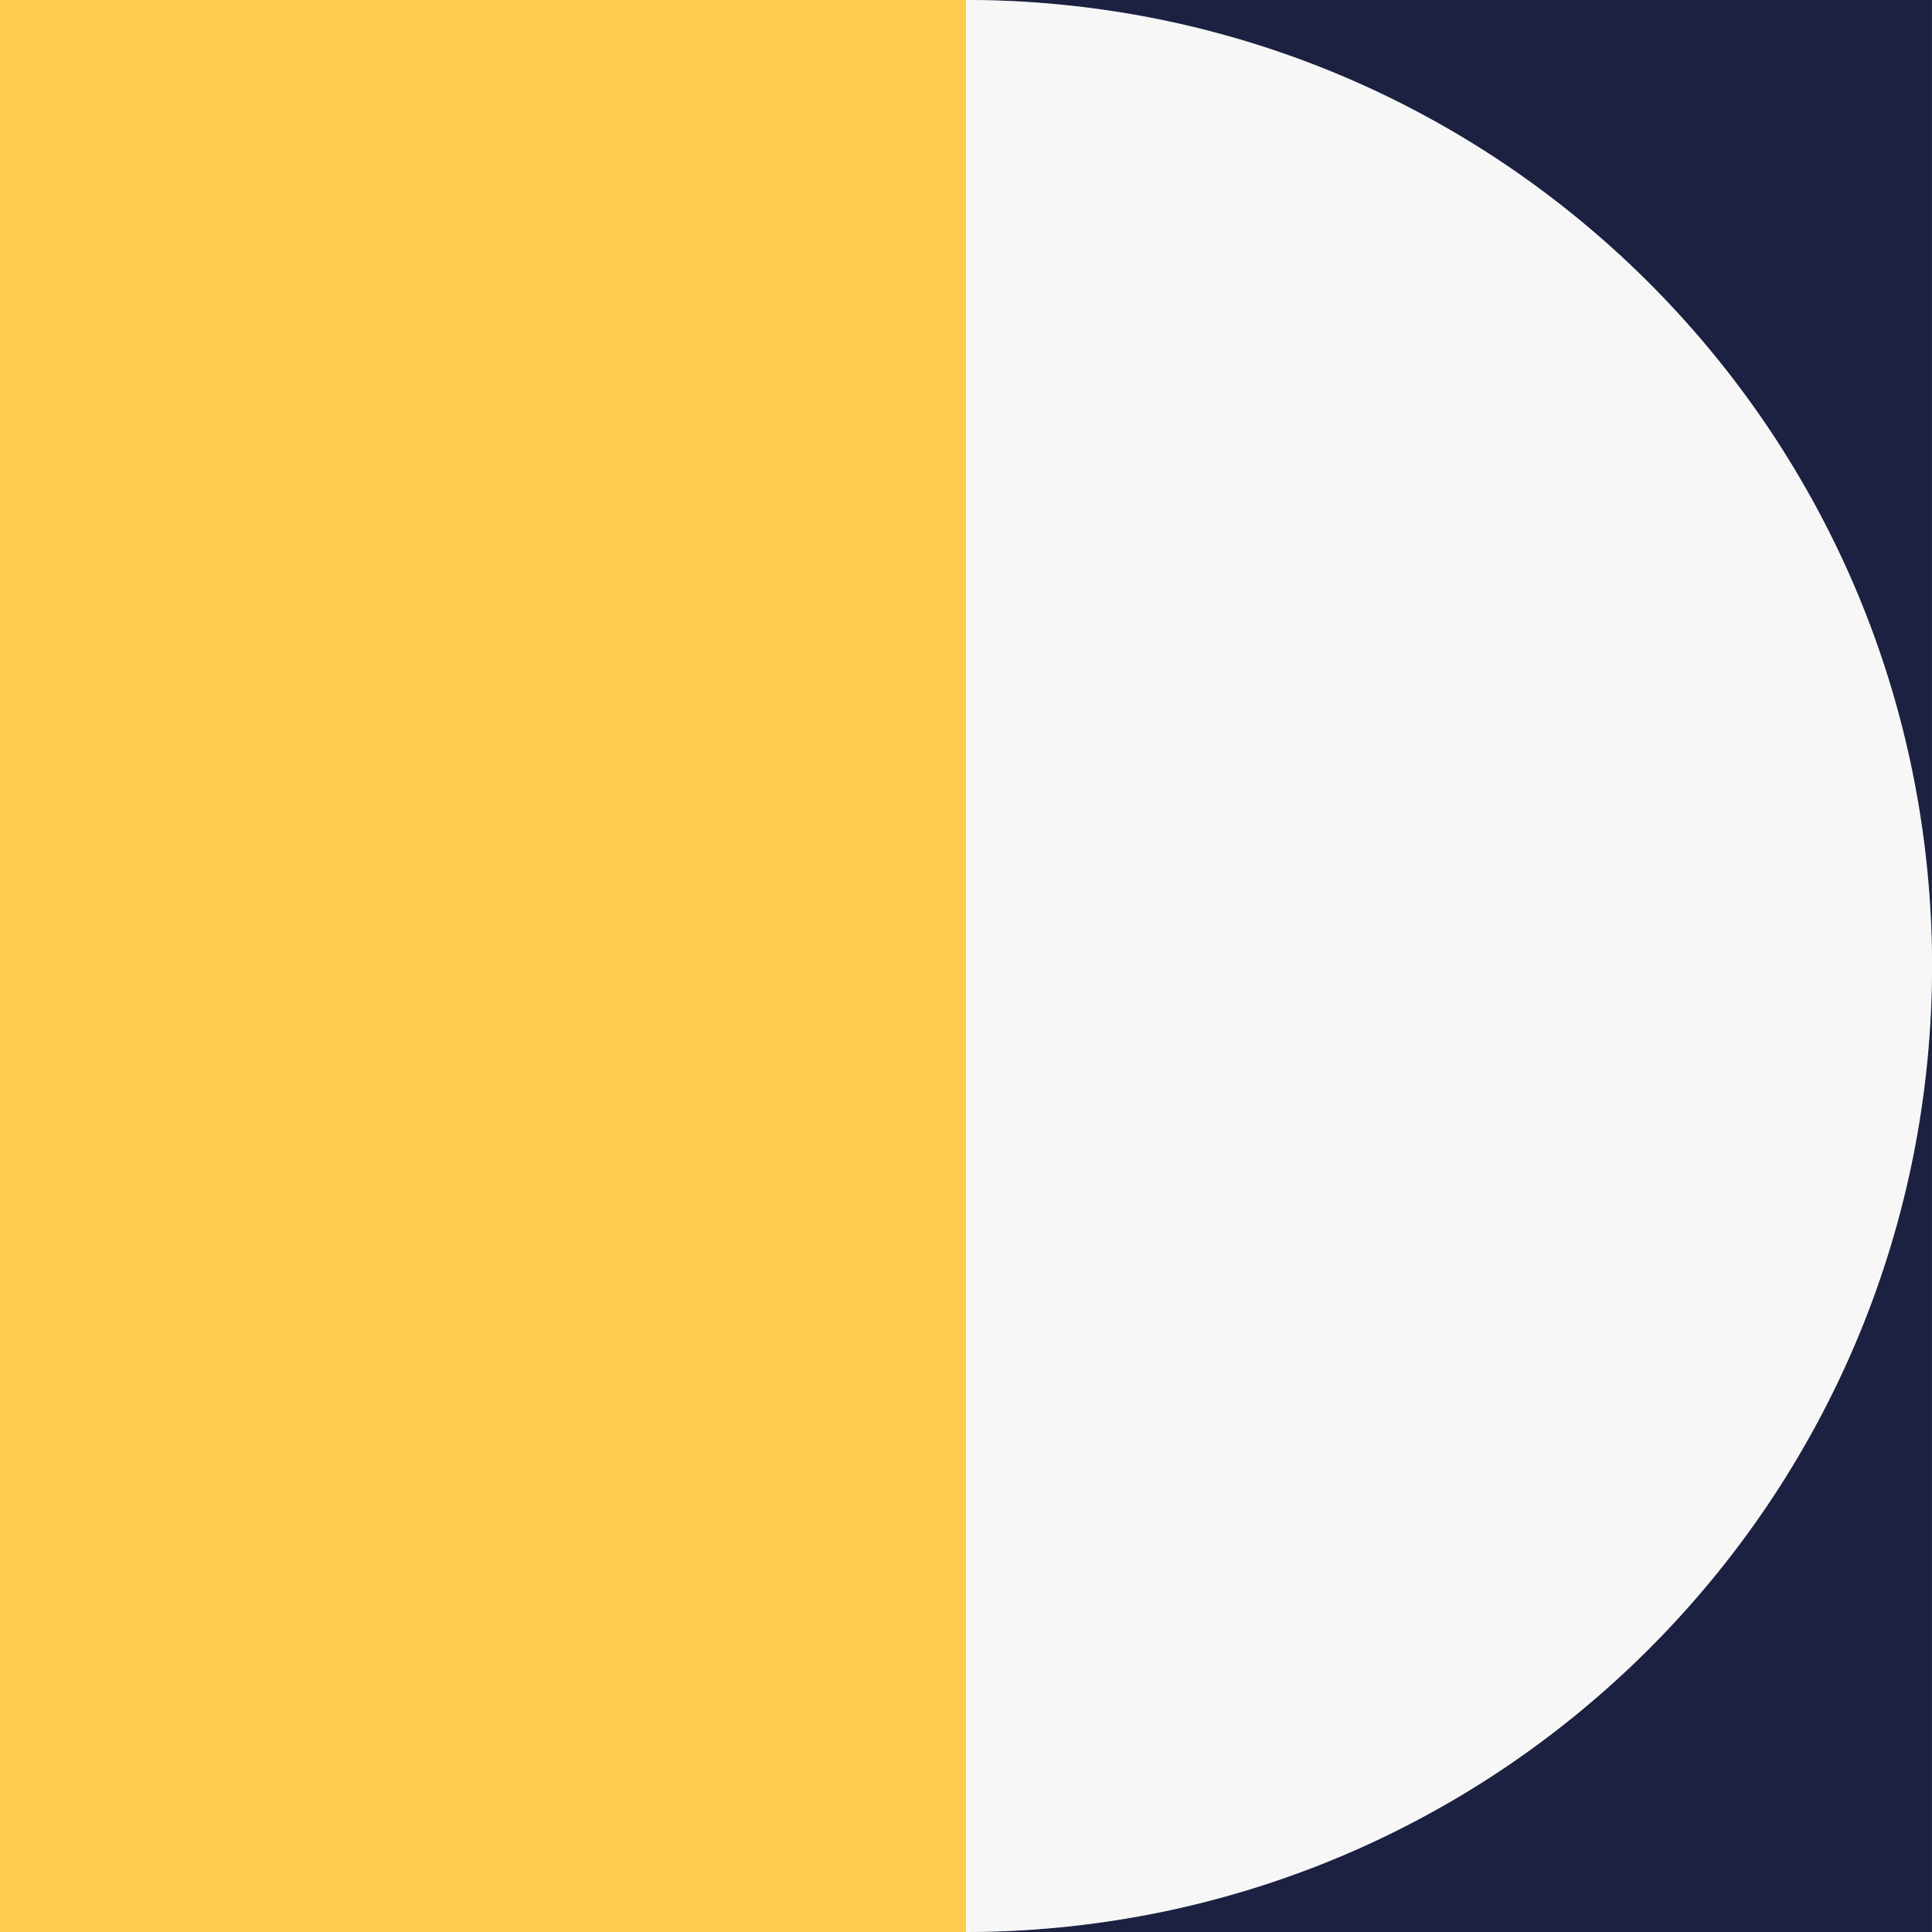
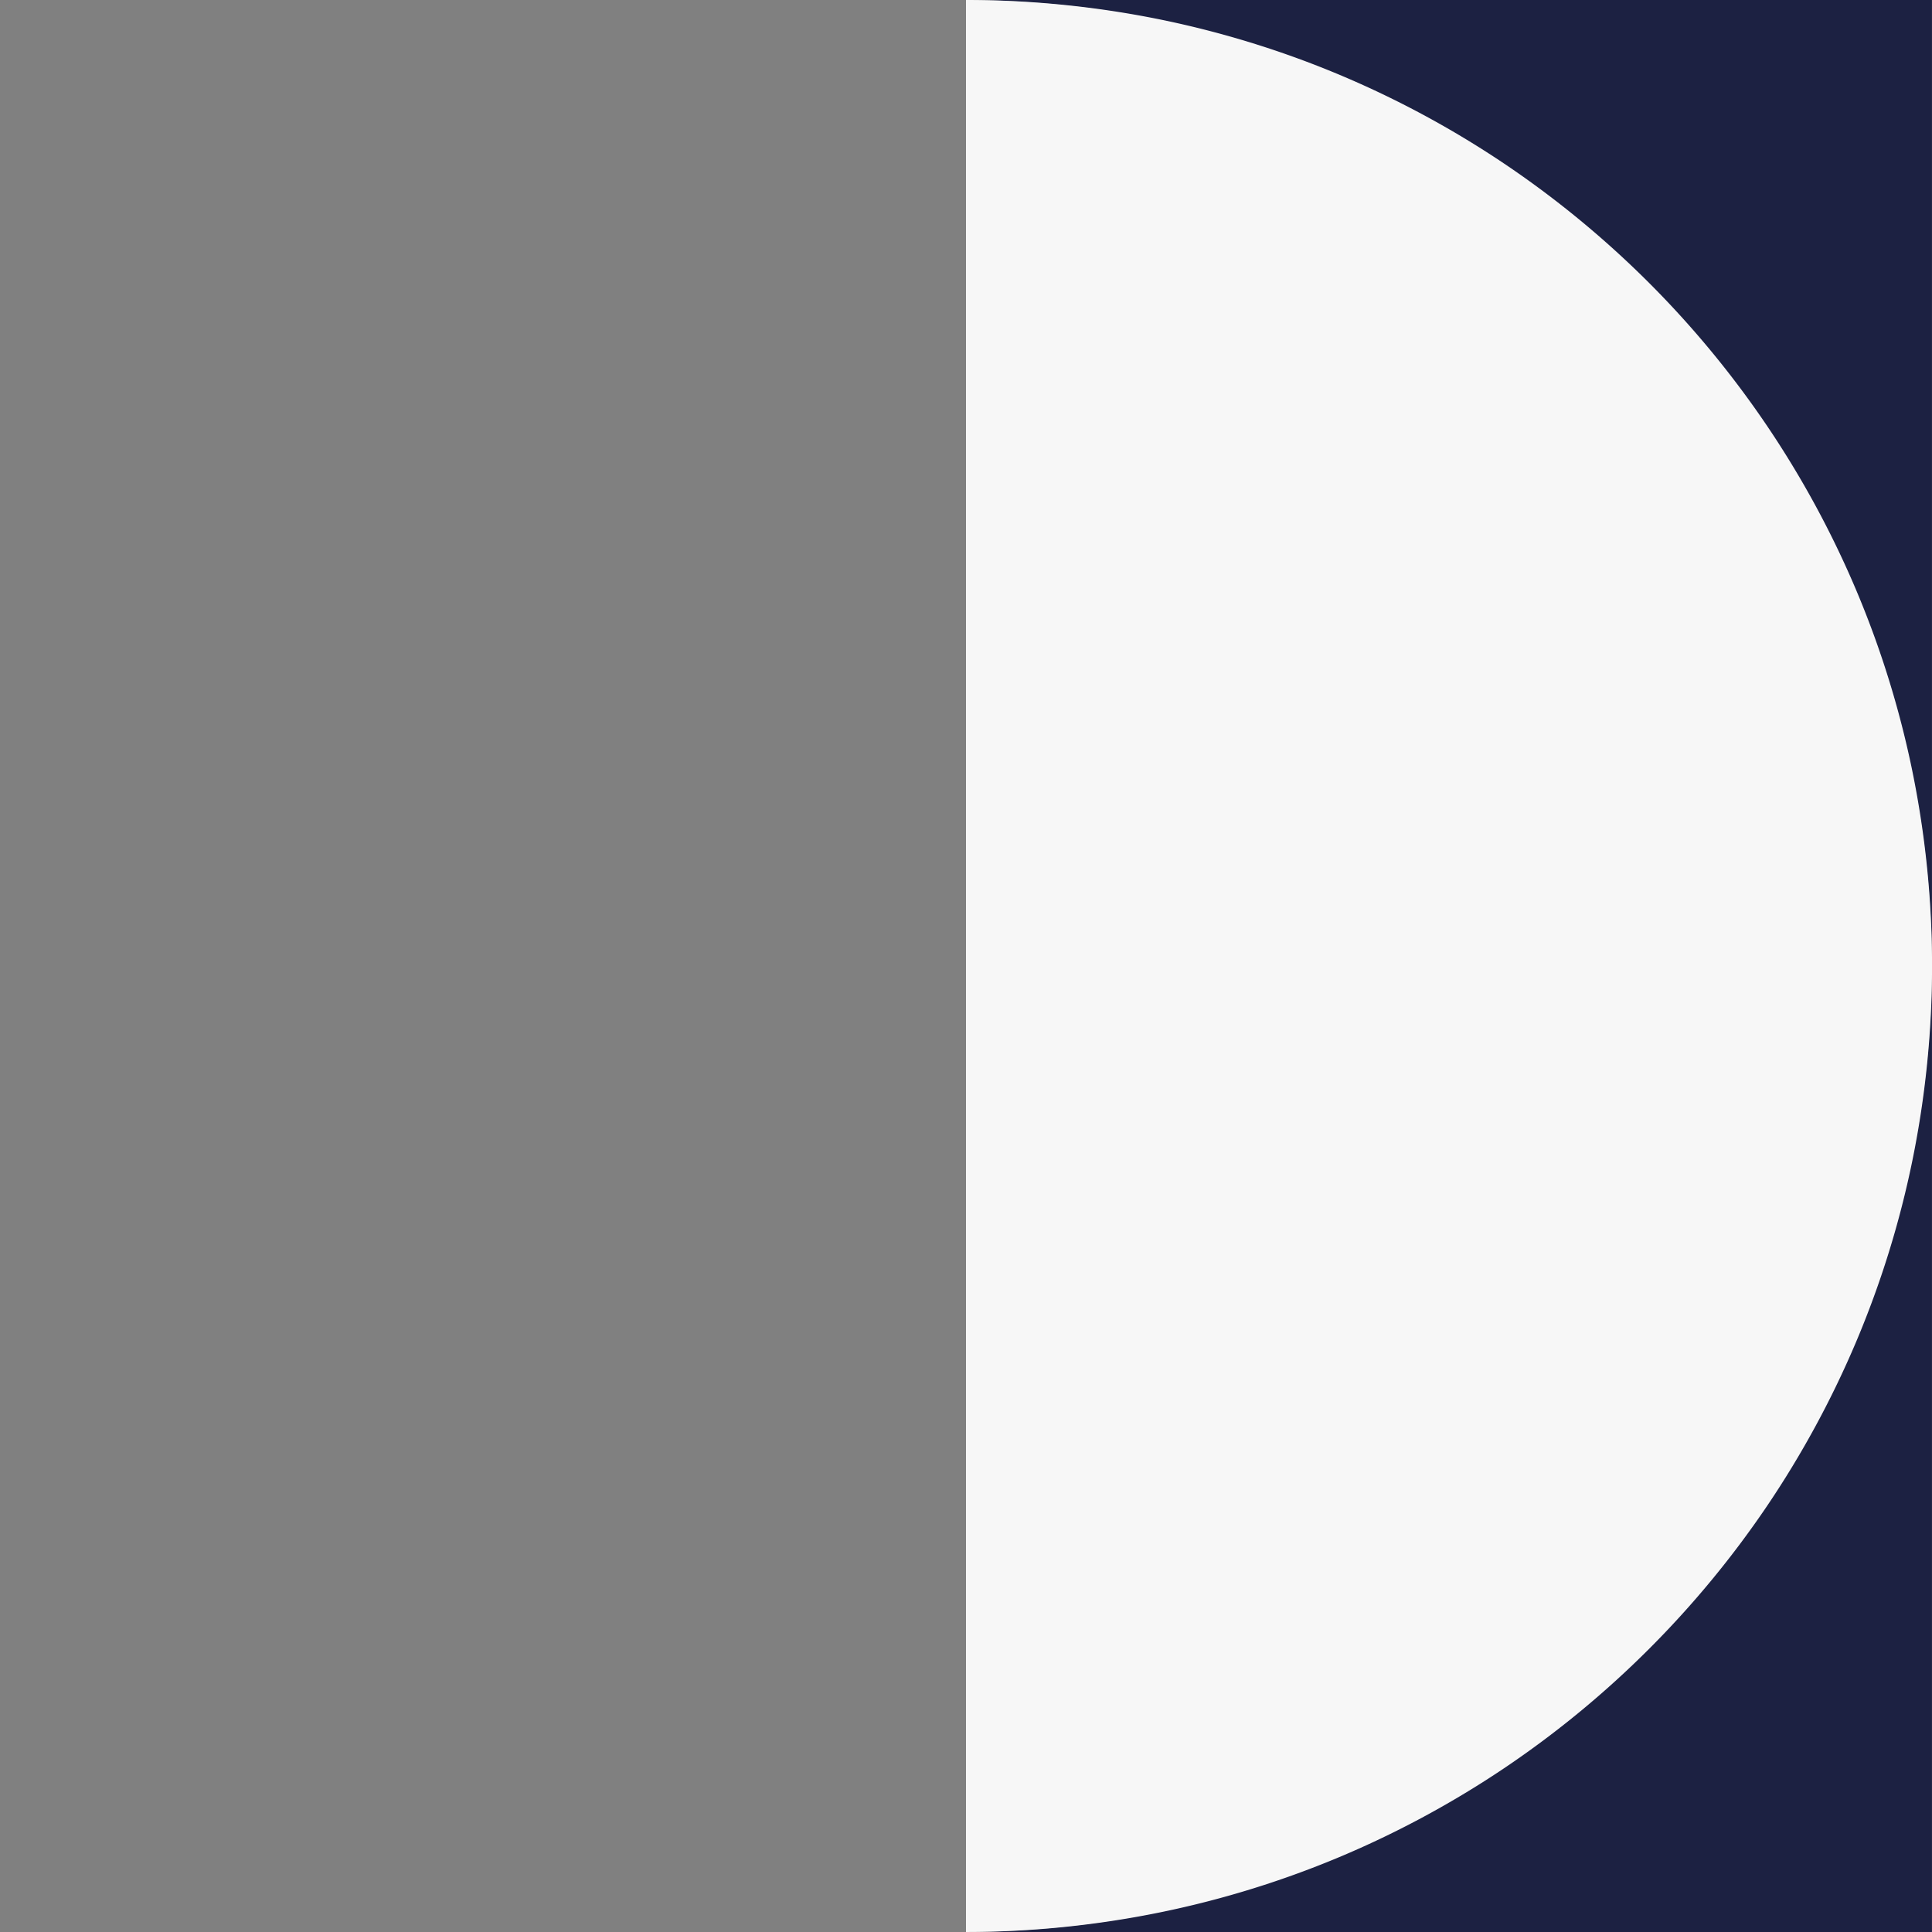
<svg xmlns="http://www.w3.org/2000/svg" width="147.334" height="147.333" viewBox="0 0 147.334 147.333">
  <rect x="0" y="0" width="147.334" height="147.333" fill="#808080" stroke="none" />
  <g id="footer_image_6" data-name="footer image 6" transform="translate(0 0)">
-     <rect id="Rectangle_96" data-name="Rectangle 96" width="73.666" height="147.333" transform="translate(0)" fill="#fecb4c" />
    <path id="Subtraction_1" data-name="Subtraction 1" d="M-2829.962,2257.333h73.379v-73.421a73.852,73.852,0,0,1-73.381,73.419Zm73.379-73.914h0V2110H-2830a73.85,73.85,0,0,1,73.421,73.416Z" transform="translate(2903.913 -2110)" fill="#1c2142" />
    <path id="Subtraction_2" data-name="Subtraction 2" d="M-2560,2257.333V2110a74.3,74.3,0,0,1,14.878,1.5,73.28,73.28,0,0,1,13.8,4.286,73.68,73.68,0,0,1,12.513,6.792,74.233,74.233,0,0,1,10.9,8.995,74.24,74.24,0,0,1,8.995,10.9,73.712,73.712,0,0,1,6.792,12.513,73.312,73.312,0,0,1,4.292,13.828,74.2,74.2,0,0,1,1.5,14.847,74.193,74.193,0,0,1-1.5,14.846,73.283,73.283,0,0,1-4.292,13.828,73.694,73.694,0,0,1-6.792,12.514,74.22,74.22,0,0,1-9,10.9,74.2,74.2,0,0,1-10.9,8.995,73.673,73.673,0,0,1-12.513,6.792,73.33,73.33,0,0,1-13.828,4.292A74.209,74.209,0,0,1-2560,2257.333Z" transform="translate(2633.667 -2110)" fill="#f7f7f7" />
  </g>
</svg>